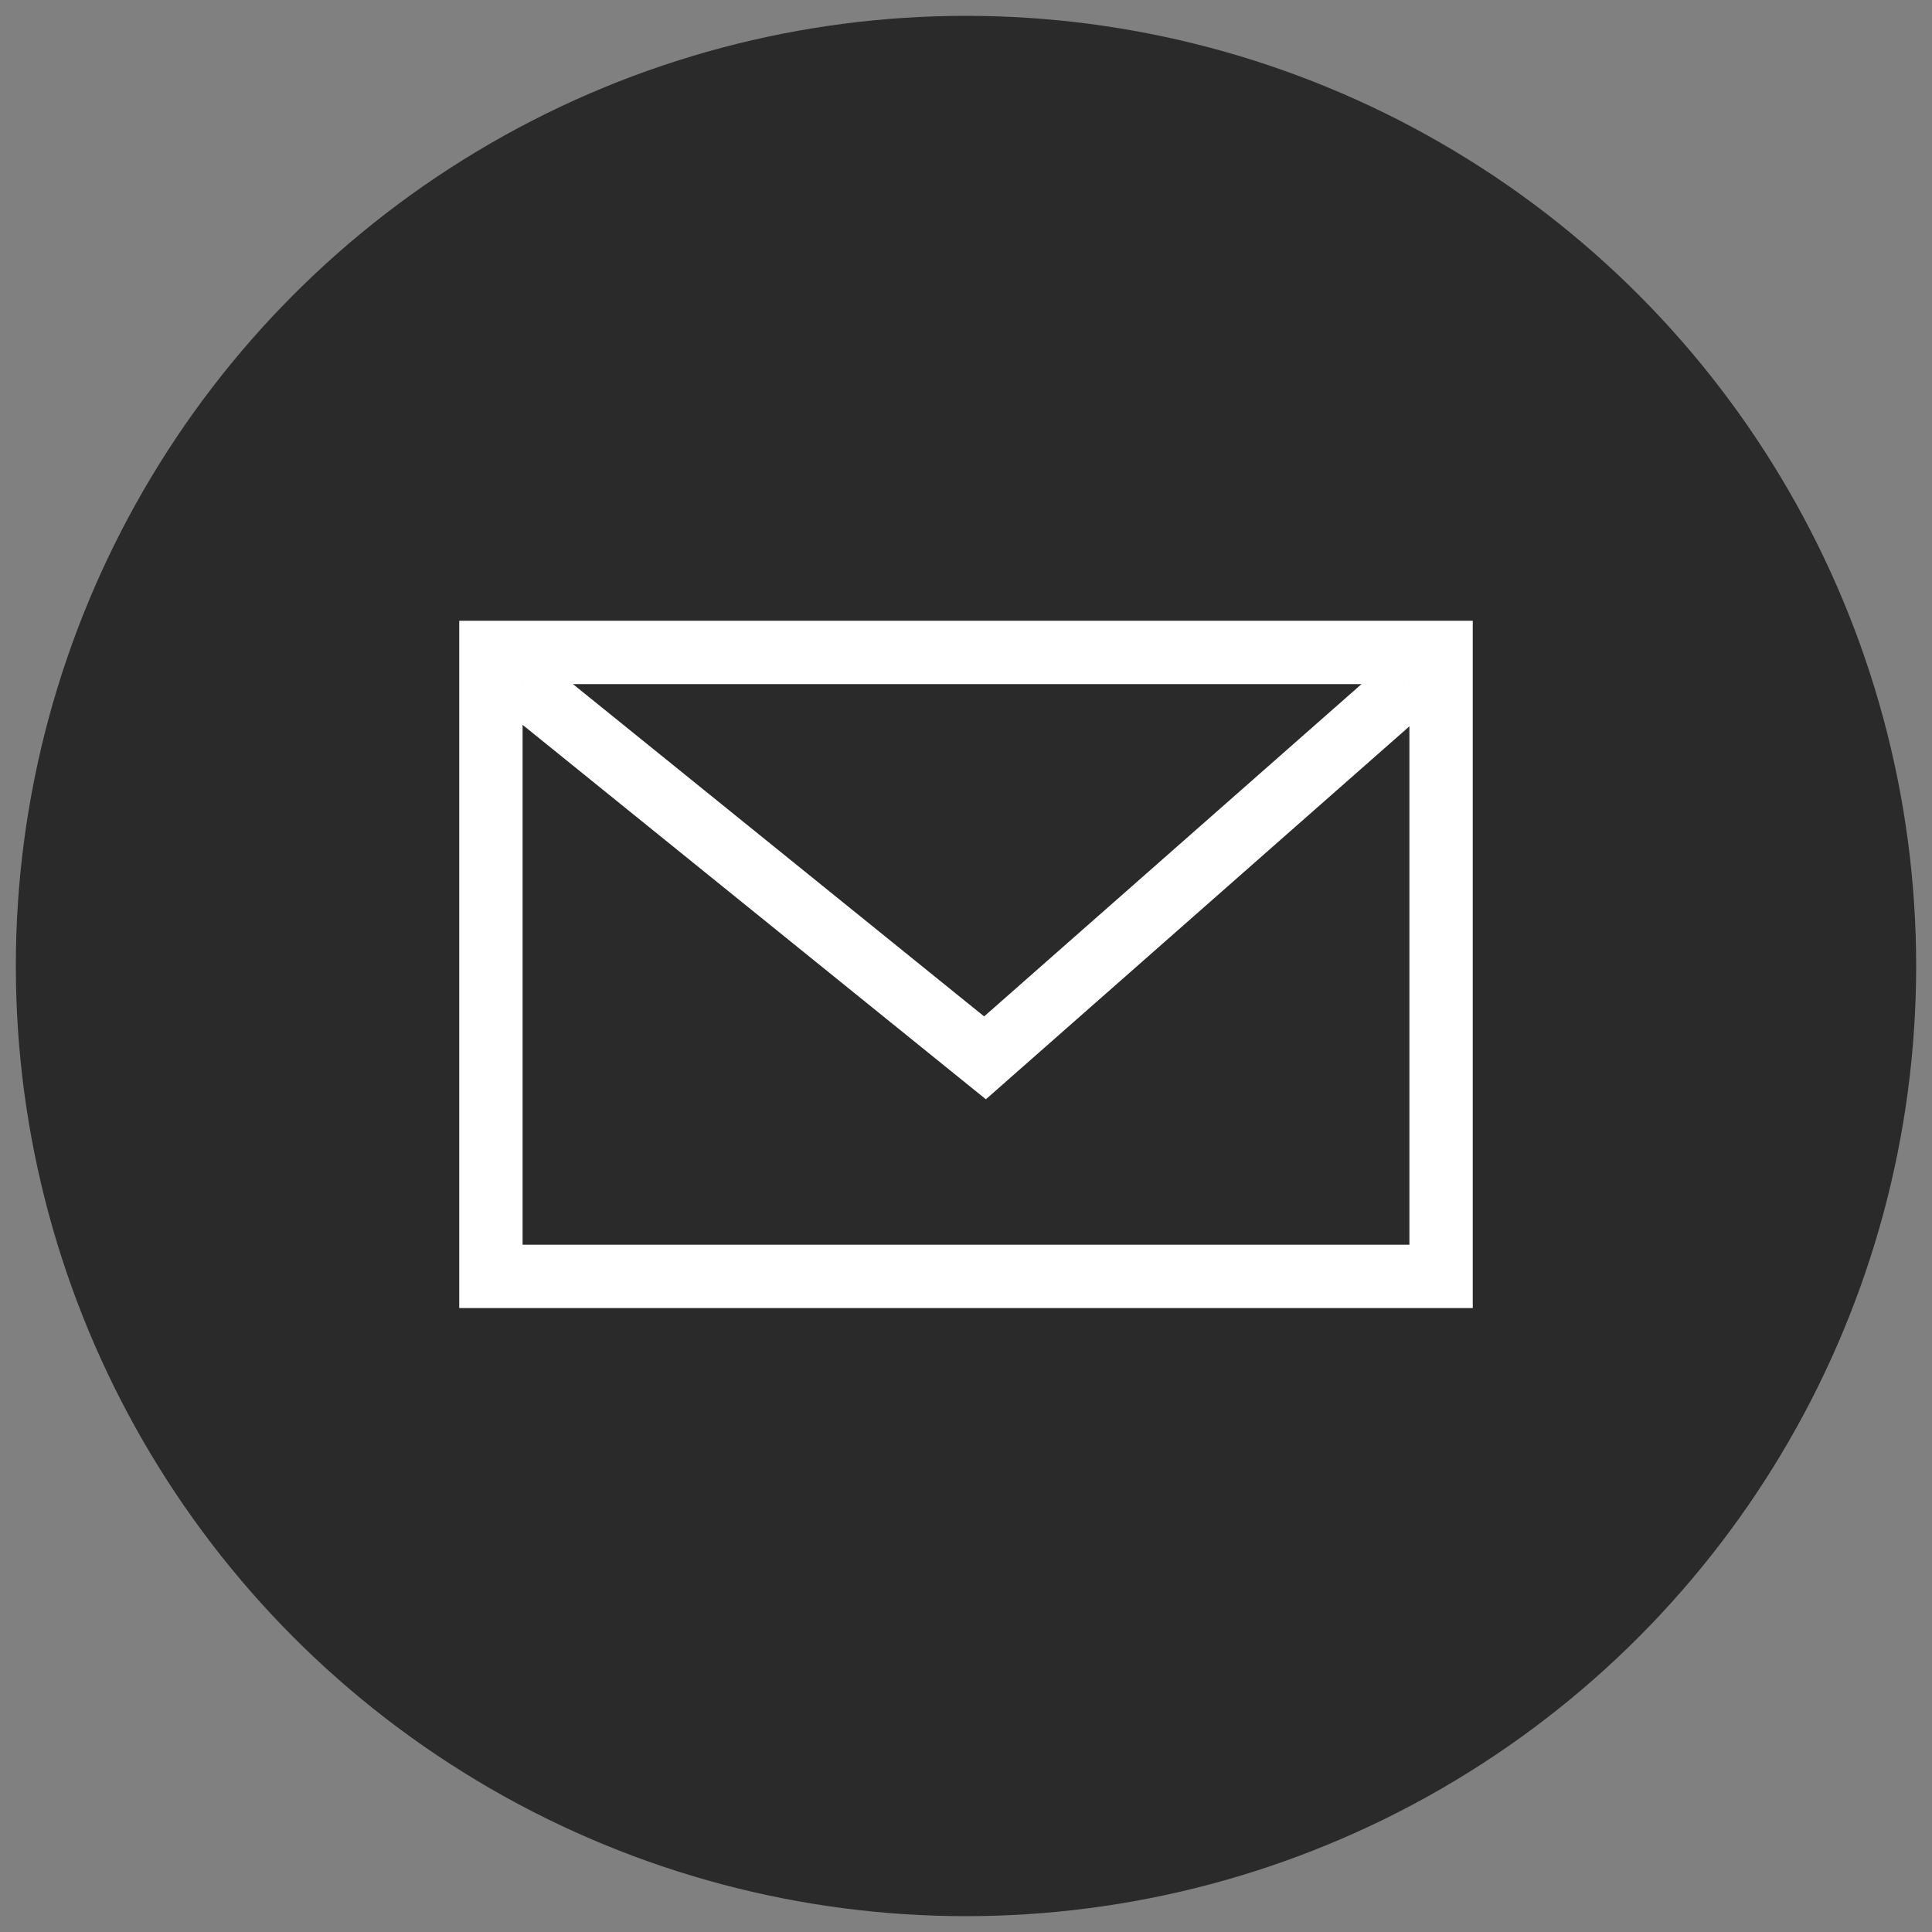
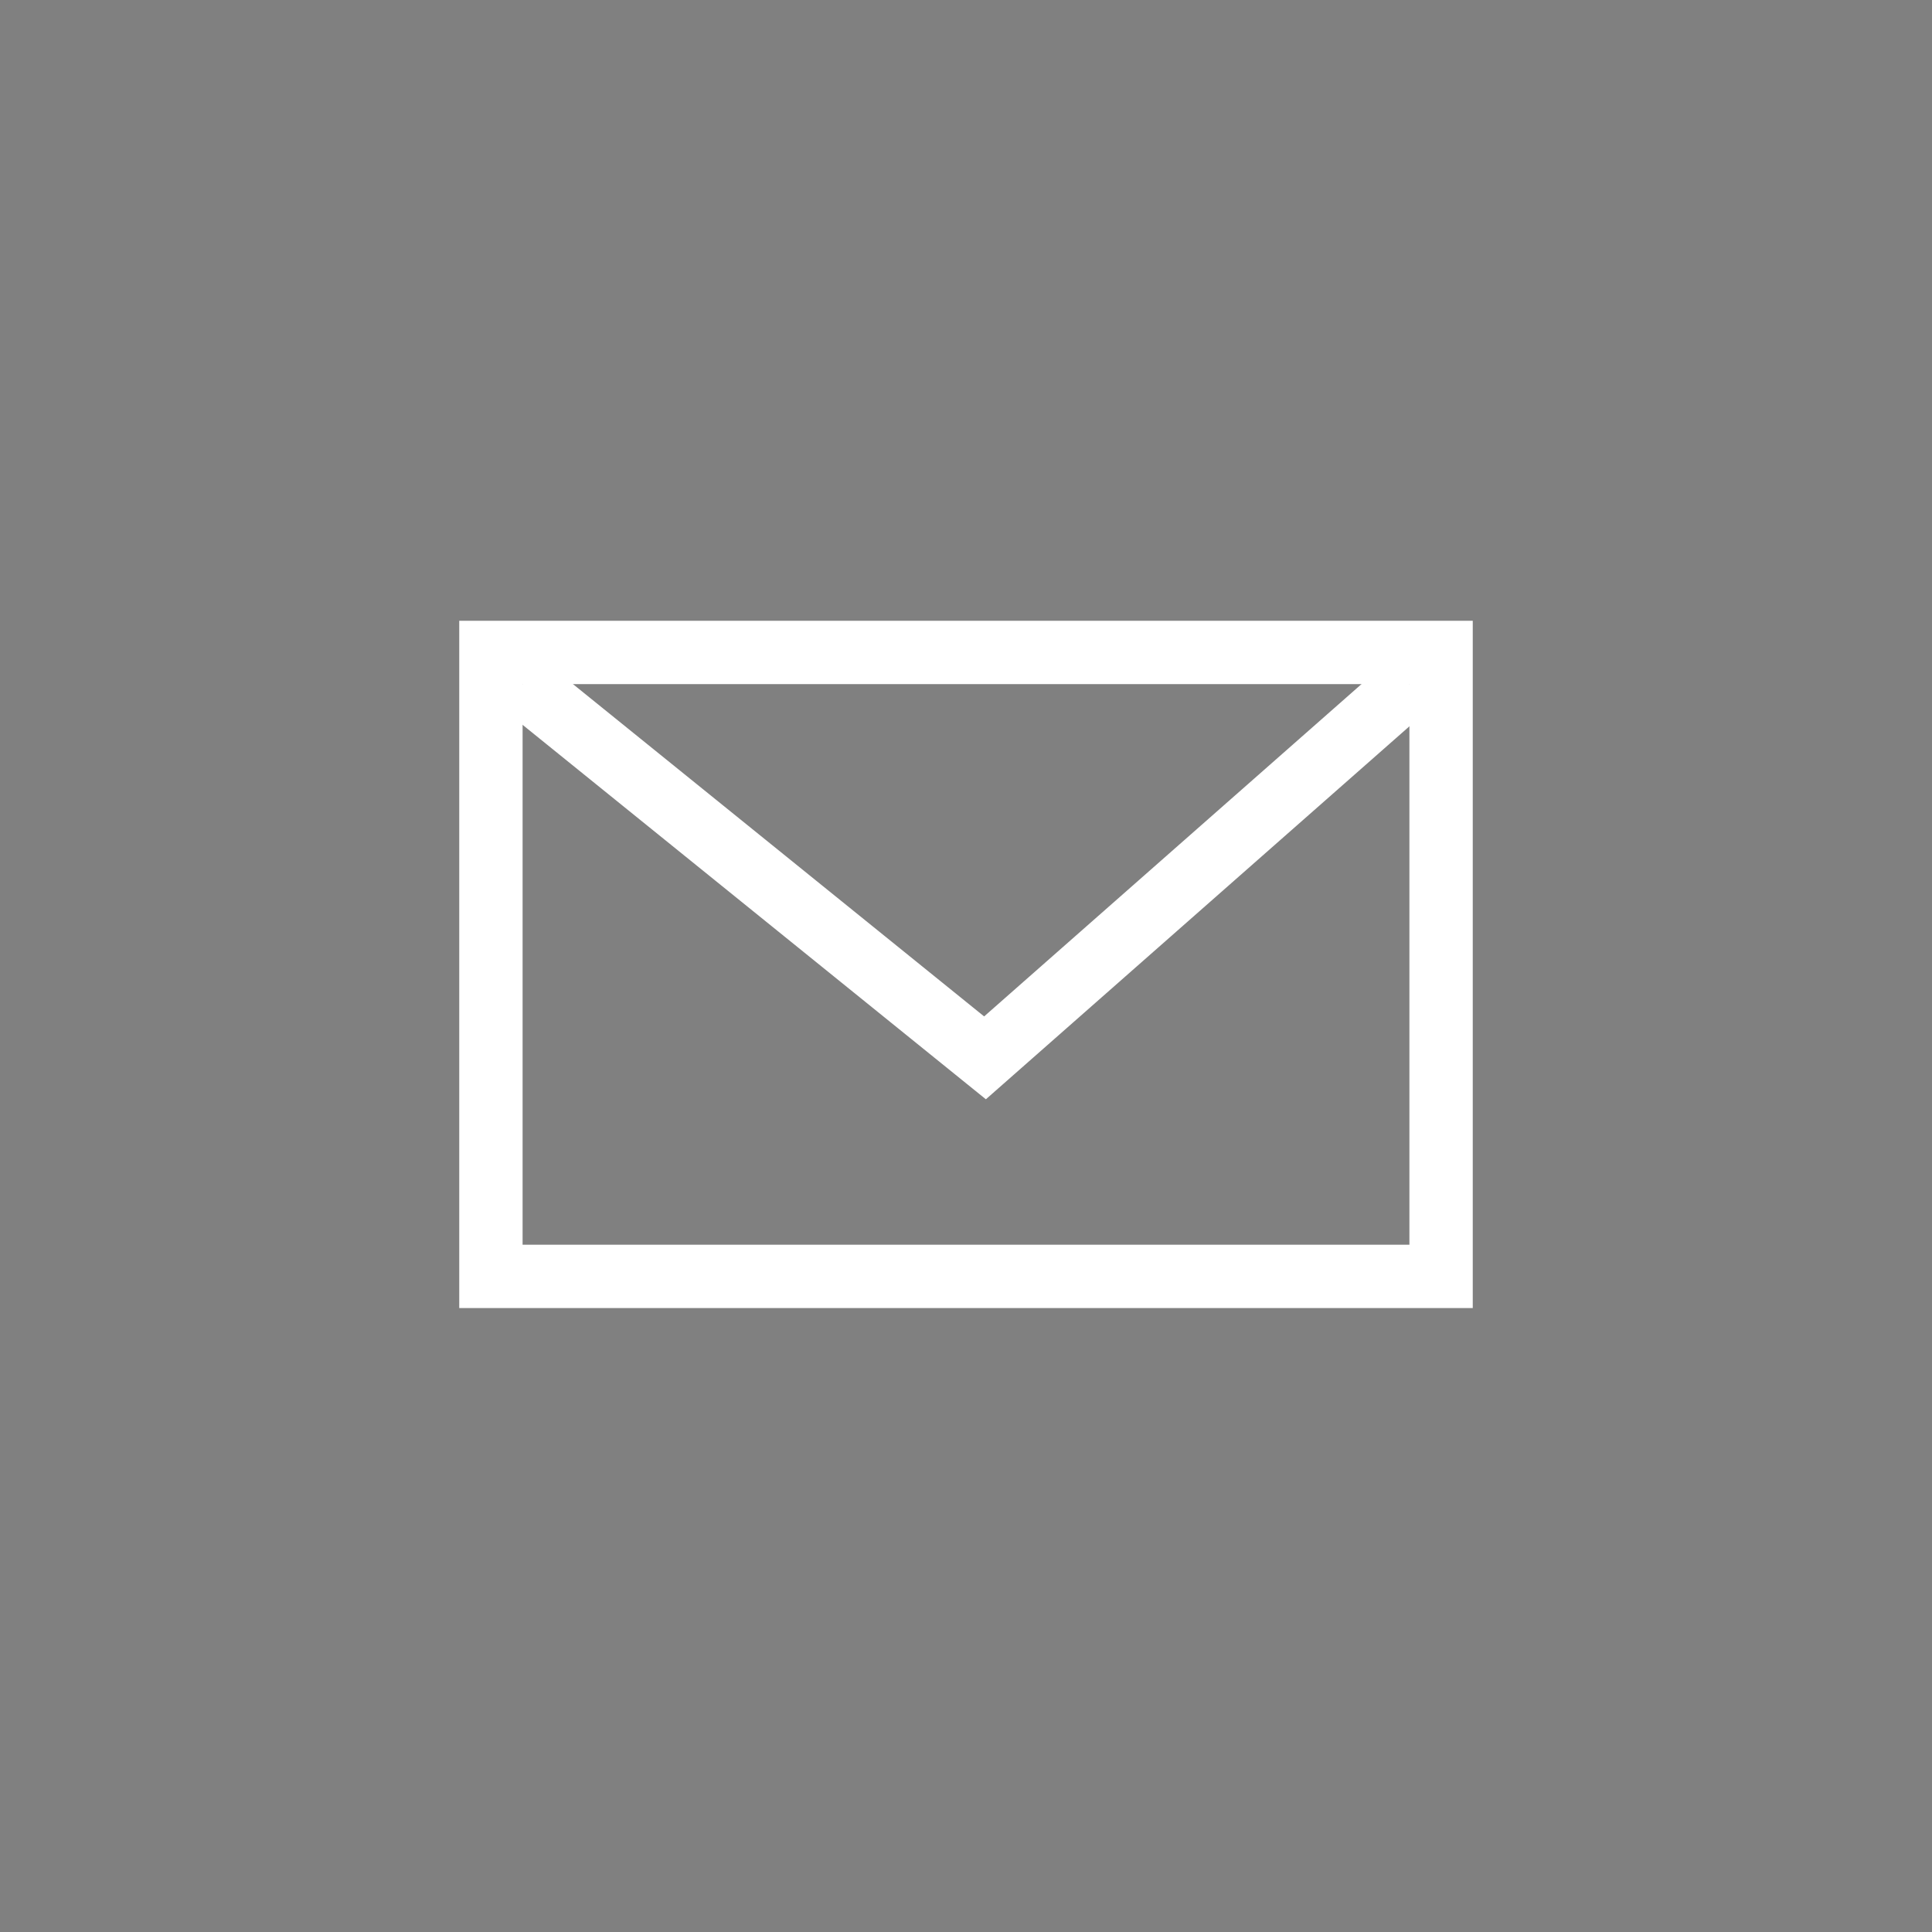
<svg xmlns="http://www.w3.org/2000/svg" version="1.1" id="レイヤー_1" x="0px" y="0px" viewBox="0 0 61 61" style="enable-background:new 0 0 61 61;" xml:space="preserve">
  <rect x="0" y="0" width="61" height="61" fill="#808080" stroke="none" />
  <style type="text/css">
	.st0{fill:#2A2A2A;}
	.st1{fill:#FFFFFF;}
	.st2{fill:none;stroke:#FFFFFF;stroke-width:2;stroke-miterlimit:10;}
</style>
  <g>
-     <circle class="st0" cx="30.5" cy="30.5" r="30" />
    <g>
      <g>
        <path class="st1" d="M44.5,21.6v17.7h-28V21.6H44.5 M46.5,19.6h-32v21.7h32V19.6L46.5,19.6z" />
      </g>
      <polyline class="st2" points="44.5,21.6 31.1,33.4 16.5,21.6   " />
    </g>
  </g>
</svg>